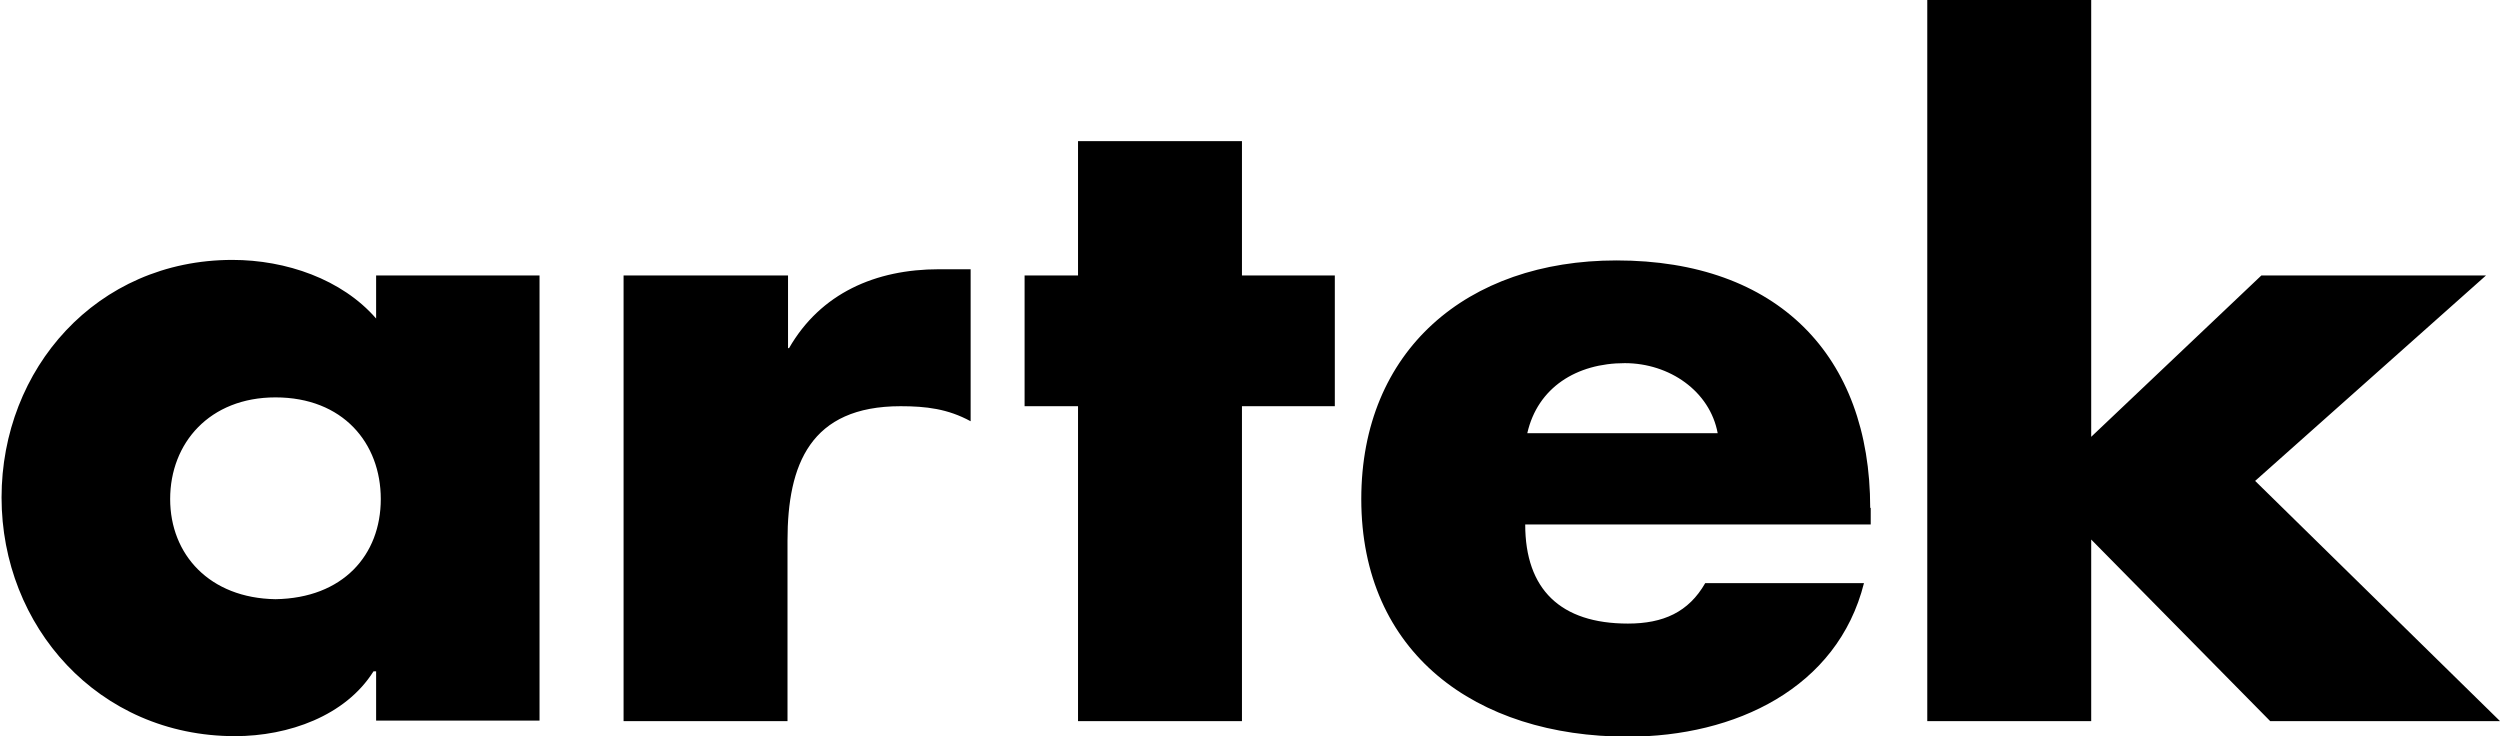
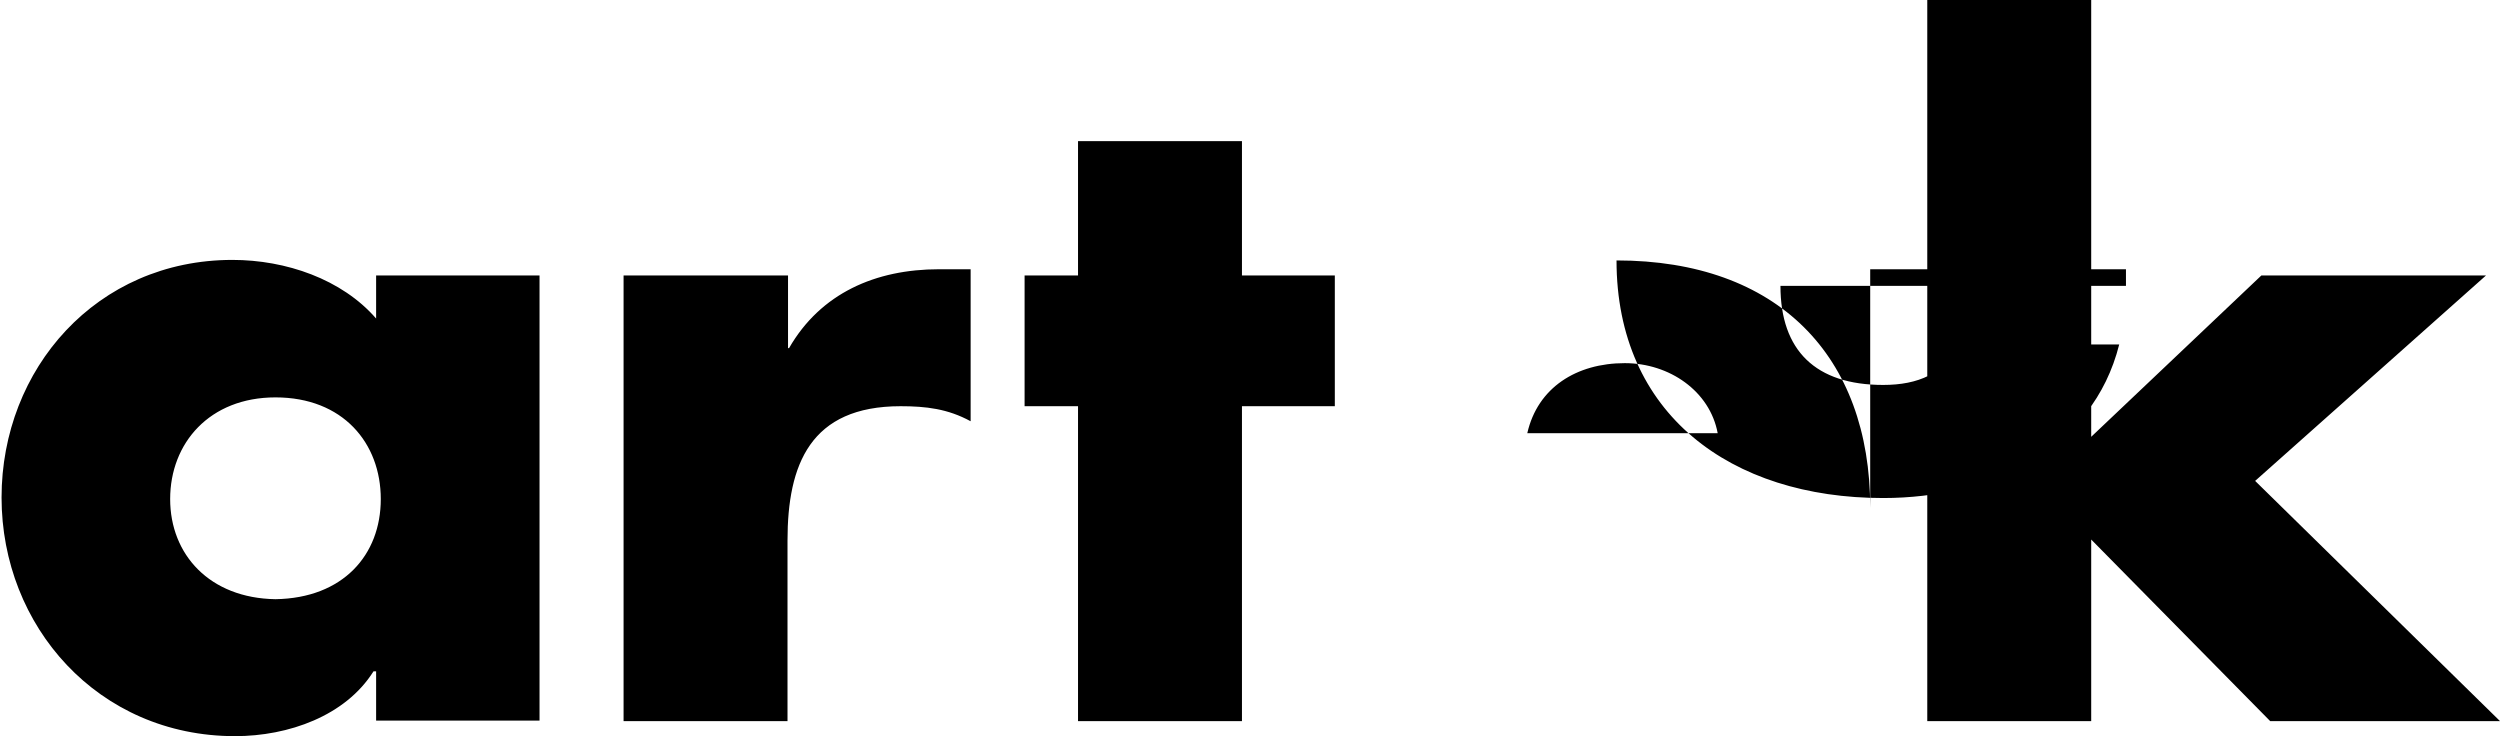
<svg xmlns="http://www.w3.org/2000/svg" version="1.1" id="Layer_1" x="0px" y="0px" viewBox="0 0 481.9 141.9" style="enable-background:new 0 0 481.9 141.9;" xml:space="preserve">
  <g>
-     <path d="M53.1,76.6c13,0,20.3,8.8,20.3,19.6s-7.3,19.1-20.3,19.3c-12.7-0.2-20.3-8.6-20.3-19.3C32.8,85.4,40.4,76.6,53.1,76.6   L53.1,76.6z M104,53.1H72.5v8.3c-6.6-7.6-17.4-11.3-27.7-11.3c-26.2,0-44.5,21-44.5,45.8s18.6,46,45,46c10.3,0,21.3-3.9,26.7-12.5   h0.5v9.5H104V53.1L104,53.1z M151.8,53.1h-31.6V139h31.6v-34.8c0-14.7,4.4-25.9,21.8-25.9c4.9,0,9.1,0.5,13.5,2.9V51.9H181   c-12.2,0-22.8,4.6-28.9,15.2h-0.2v-14H151.8z M239.4,78.3h17.9V53.1h-17.9V27.2h-31.6v25.9h-10.3v25.2h10.3V139h31.6V78.3   L239.4,78.3z M294.4,83.5c2-8.8,9.5-13.5,18.8-13.5c8.6,0,16.4,5.4,17.9,13.5H294.4L294.4,83.5z M360.5,97.9   c0-29.4-17.9-47.7-48.9-47.7c-28.9,0-49.2,17.4-49.2,46c0,29.6,22,45.8,51.4,45.8c20.6,0,40.4-9.3,45.5-29.6h-30.6   c-3.2,5.6-8.1,7.8-14.9,7.8c-13,0-19.8-6.6-19.8-19.1h66.6v-3.2H360.5z M403.1,0h-31.6v139h31.6v-35l34.5,35h44.3l-47.2-46.3   l44.5-39.6h-43.3l-32.8,31.1V0L403.1,0z" />
+     <path d="M53.1,76.6c13,0,20.3,8.8,20.3,19.6s-7.3,19.1-20.3,19.3c-12.7-0.2-20.3-8.6-20.3-19.3C32.8,85.4,40.4,76.6,53.1,76.6   L53.1,76.6z M104,53.1H72.5v8.3c-6.6-7.6-17.4-11.3-27.7-11.3c-26.2,0-44.5,21-44.5,45.8s18.6,46,45,46c10.3,0,21.3-3.9,26.7-12.5   h0.5v9.5H104V53.1L104,53.1z M151.8,53.1h-31.6V139h31.6v-34.8c0-14.7,4.4-25.9,21.8-25.9c4.9,0,9.1,0.5,13.5,2.9V51.9H181   c-12.2,0-22.8,4.6-28.9,15.2h-0.2v-14H151.8z M239.4,78.3h17.9V53.1h-17.9V27.2h-31.6v25.9h-10.3v25.2h10.3V139h31.6V78.3   L239.4,78.3z M294.4,83.5c2-8.8,9.5-13.5,18.8-13.5c8.6,0,16.4,5.4,17.9,13.5H294.4L294.4,83.5z M360.5,97.9   c0-29.4-17.9-47.7-48.9-47.7c0,29.6,22,45.8,51.4,45.8c20.6,0,40.4-9.3,45.5-29.6h-30.6   c-3.2,5.6-8.1,7.8-14.9,7.8c-13,0-19.8-6.6-19.8-19.1h66.6v-3.2H360.5z M403.1,0h-31.6v139h31.6v-35l34.5,35h44.3l-47.2-46.3   l44.5-39.6h-43.3l-32.8,31.1V0L403.1,0z" />
  </g>
</svg>